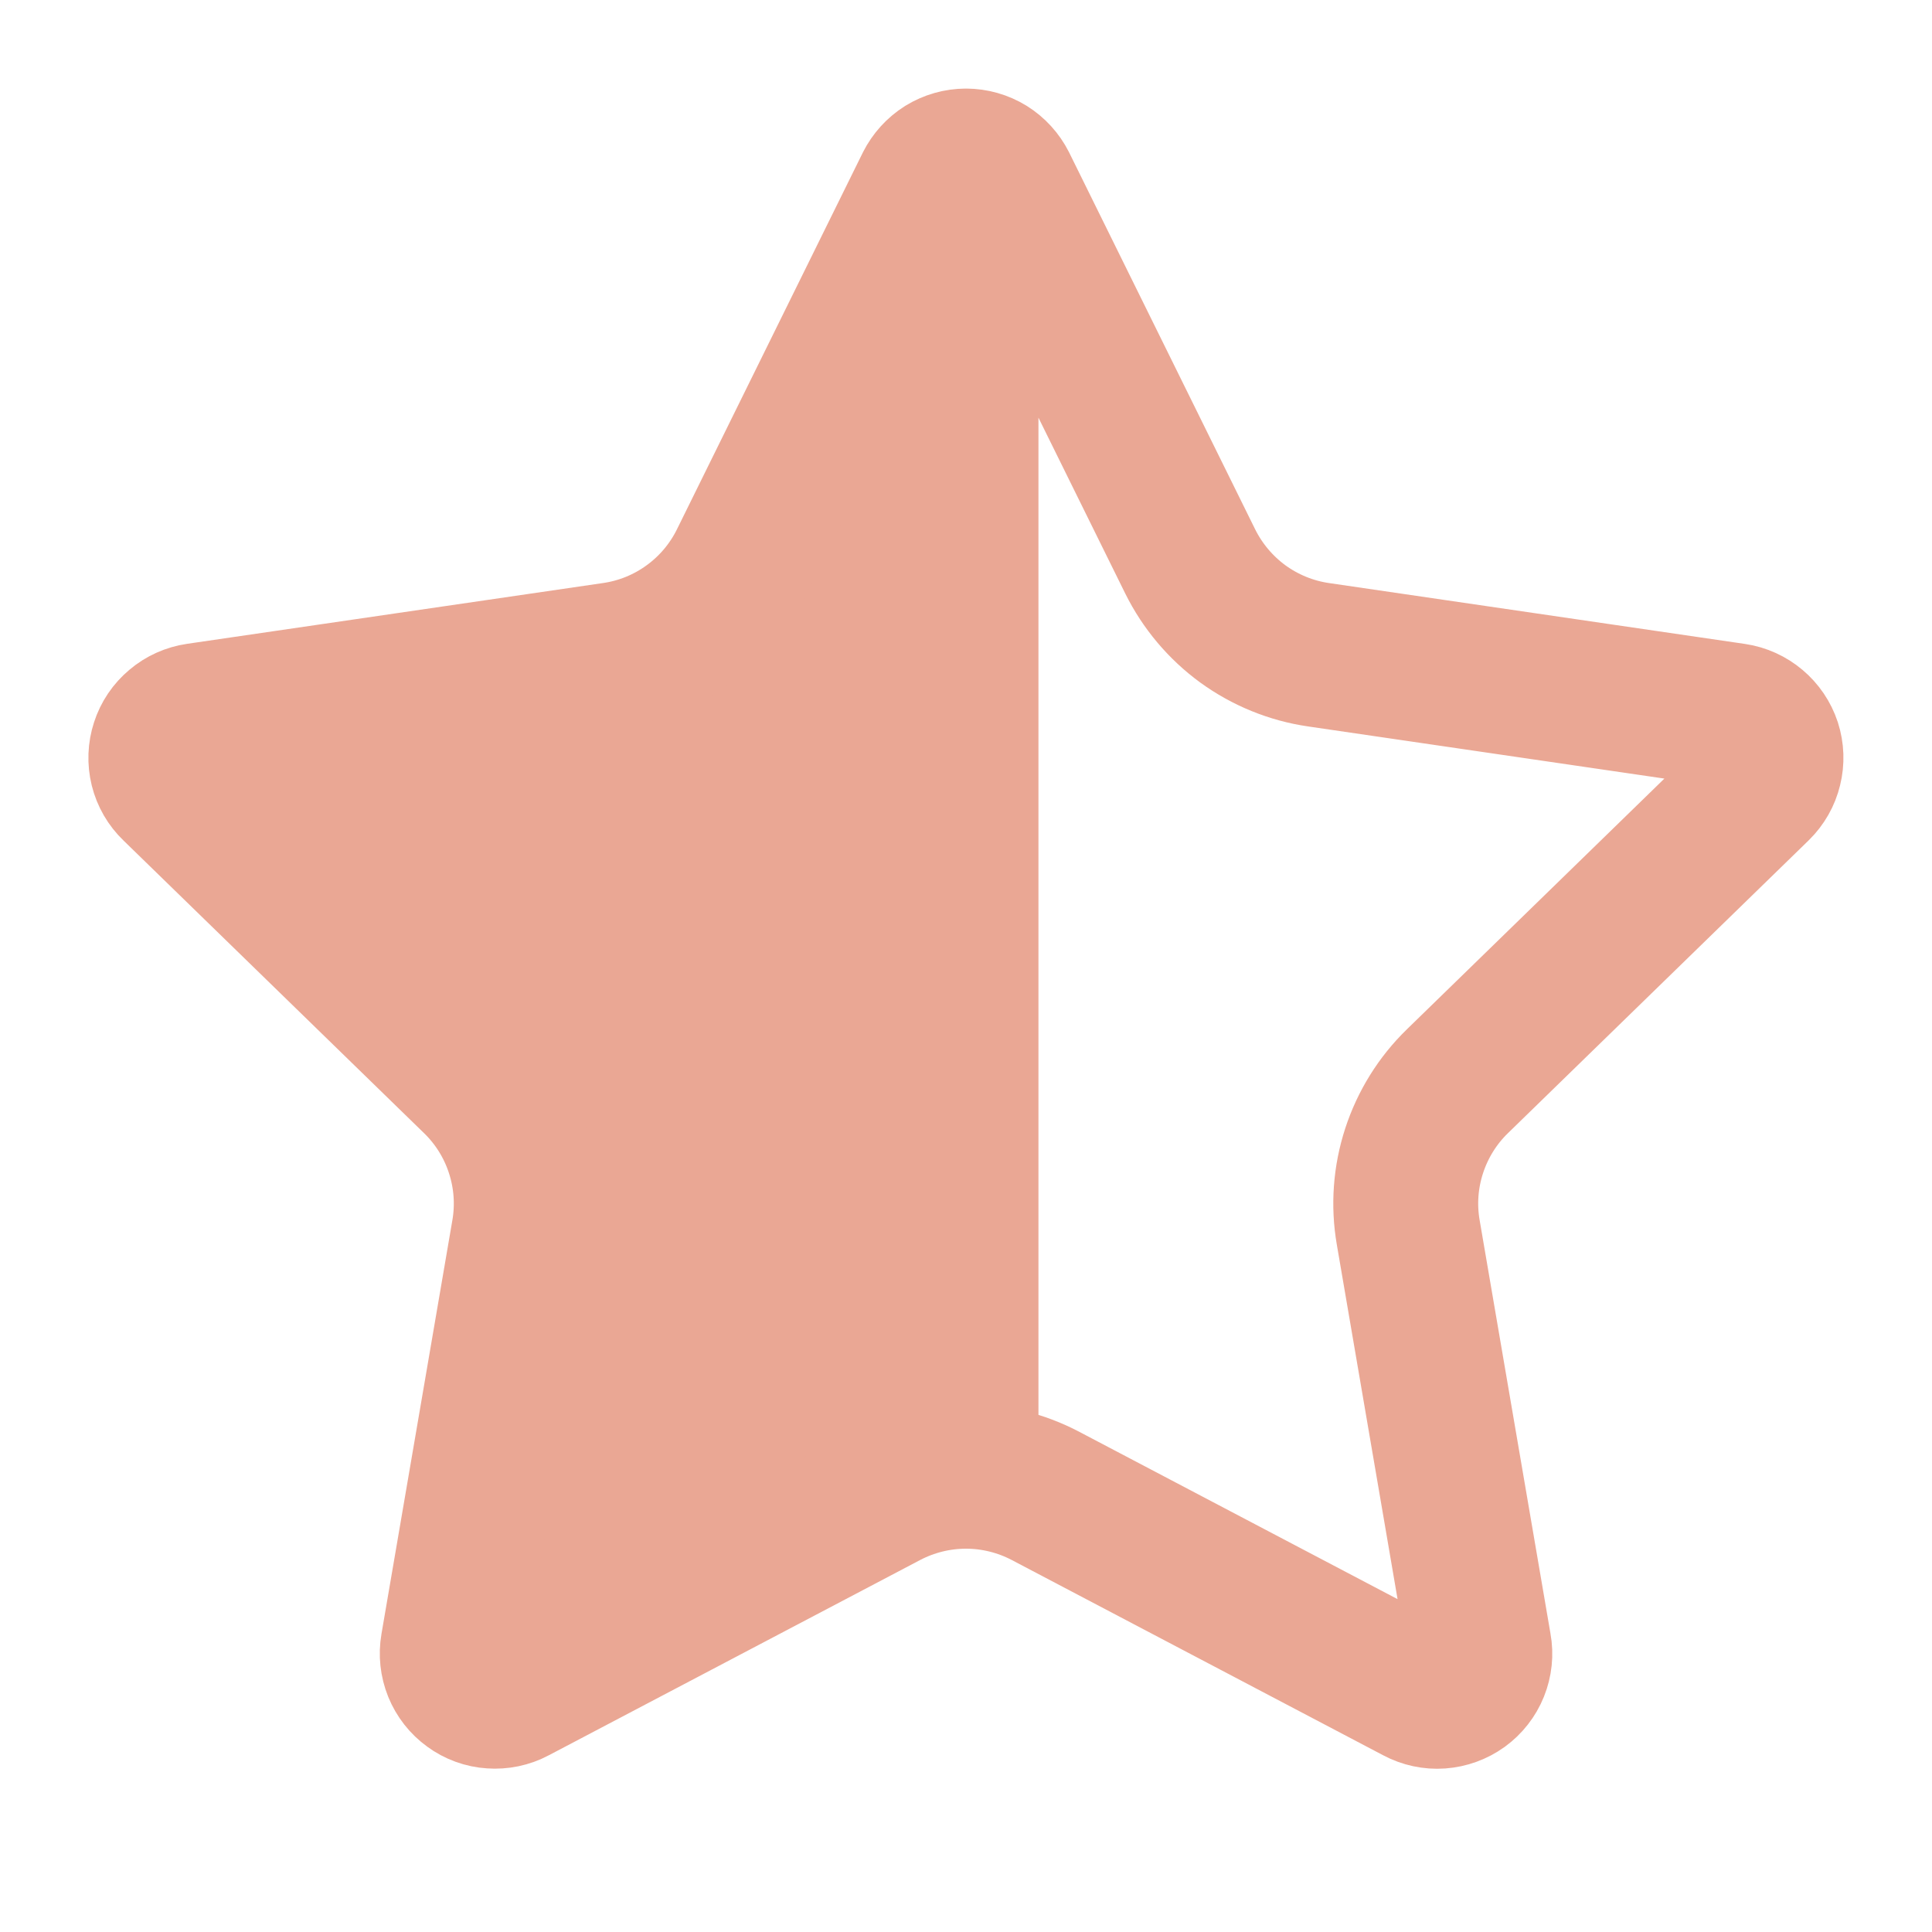
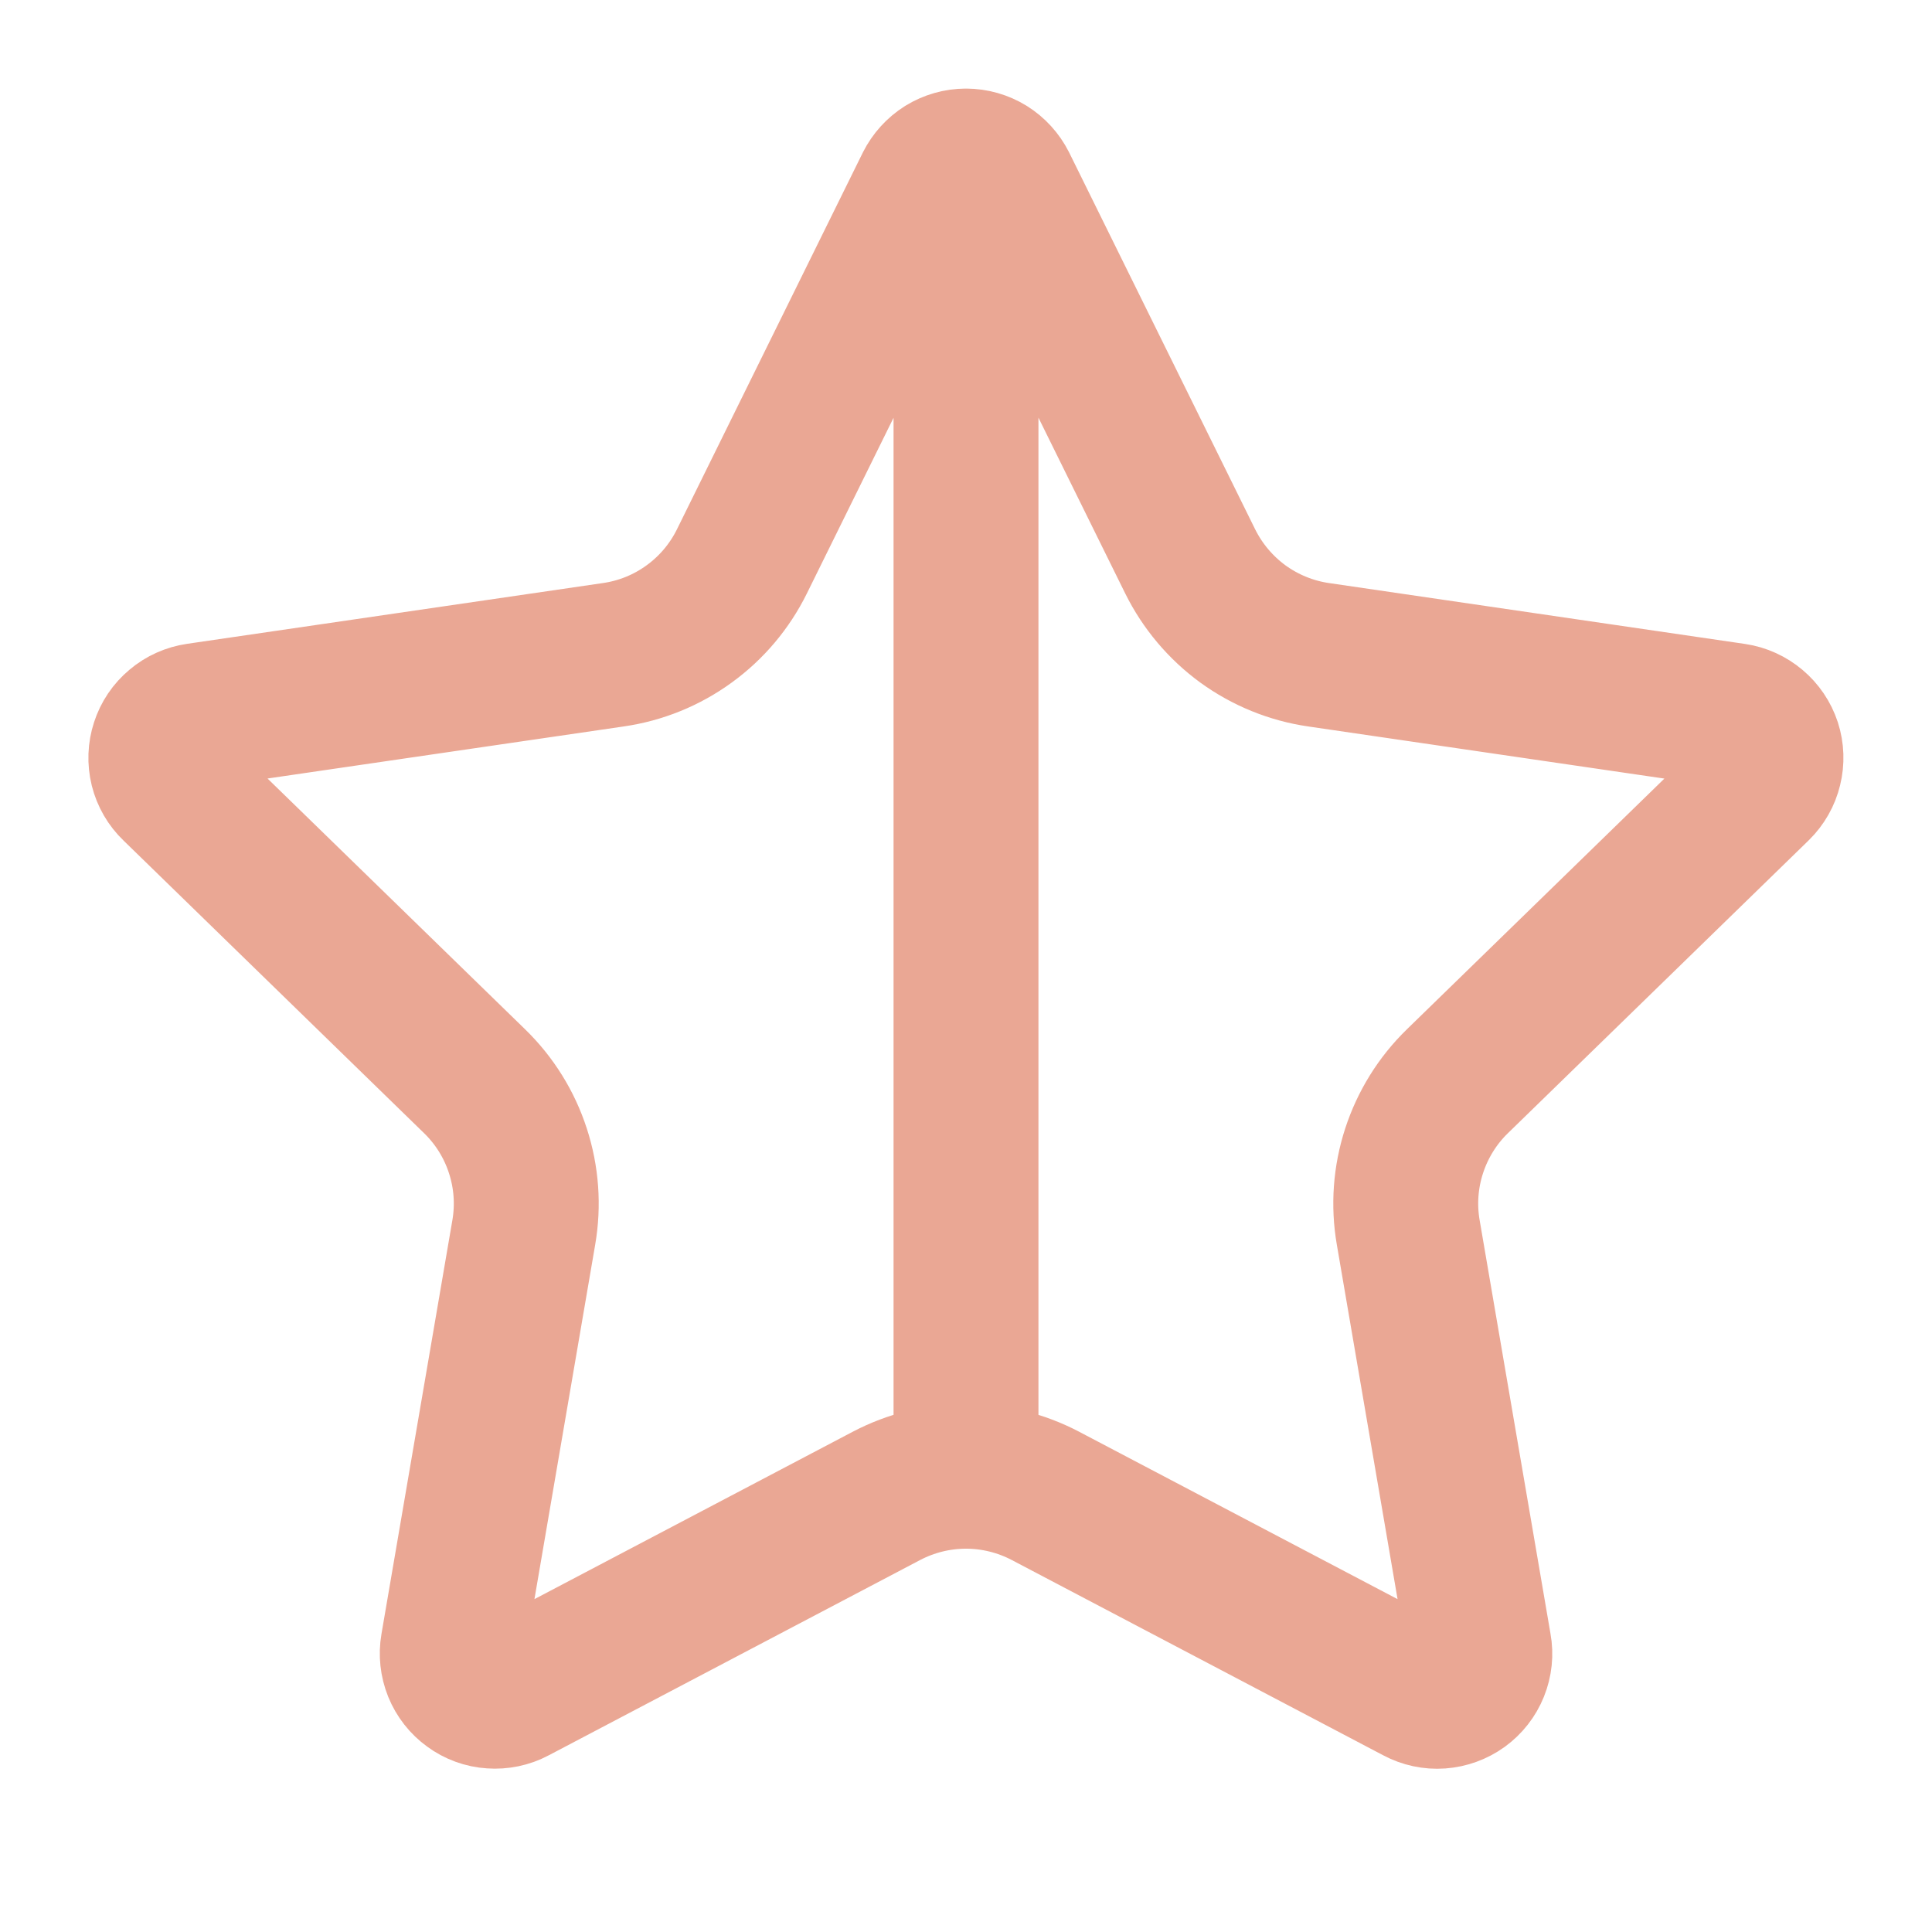
<svg xmlns="http://www.w3.org/2000/svg" width="20" height="20" viewBox="0 0 20 20" fill="none">
-   <path fill-rule="evenodd" clip-rule="evenodd" d="M9.767 1.733C9.697 1.777 9.641 1.839 9.604 1.912L7.68 5.812C7.553 6.069 7.366 6.291 7.134 6.459C6.902 6.628 6.633 6.737 6.349 6.778L2.045 7.407C1.963 7.419 1.886 7.453 1.823 7.507C1.759 7.56 1.712 7.63 1.687 7.708C1.661 7.787 1.658 7.871 1.678 7.952C1.698 8.032 1.74 8.105 1.8 8.162L4.913 11.193C5.119 11.393 5.273 11.641 5.361 11.913C5.45 12.186 5.471 12.476 5.422 12.759L4.688 17.042C4.674 17.123 4.683 17.207 4.714 17.284C4.745 17.36 4.797 17.427 4.864 17.475C4.93 17.524 5.01 17.553 5.092 17.558C5.174 17.564 5.257 17.547 5.33 17.508L9.177 15.485C9.431 15.352 9.713 15.282 10 15.282L10 1.667C9.918 1.667 9.837 1.69 9.767 1.733Z" fill="#EAA794" />
  <path d="M10 1.667C9.918 1.667 9.837 1.69 9.767 1.733C9.697 1.777 9.641 1.839 9.604 1.912L7.68 5.812C7.553 6.069 7.366 6.291 7.134 6.459C6.902 6.628 6.633 6.737 6.349 6.778L2.045 7.407C1.963 7.419 1.886 7.453 1.823 7.507C1.759 7.56 1.712 7.63 1.687 7.708C1.661 7.787 1.658 7.871 1.678 7.952C1.698 8.032 1.74 8.105 1.8 8.162L4.913 11.193C5.119 11.393 5.273 11.641 5.361 11.913C5.45 12.186 5.471 12.476 5.422 12.759L4.688 17.042C4.674 17.123 4.683 17.207 4.714 17.284C4.745 17.36 4.797 17.427 4.864 17.475C4.93 17.524 5.01 17.553 5.092 17.558C5.174 17.564 5.257 17.547 5.33 17.508L9.177 15.485C9.431 15.352 9.713 15.282 10 15.282M10 1.667C10.082 1.667 10.163 1.69 10.233 1.733C10.303 1.777 10.359 1.839 10.396 1.912L12.321 5.812C12.448 6.068 12.635 6.29 12.866 6.459C13.098 6.627 13.367 6.737 13.65 6.778L17.955 7.408C18.037 7.42 18.113 7.455 18.176 7.508C18.239 7.561 18.286 7.63 18.312 7.709C18.337 7.787 18.34 7.871 18.32 7.951C18.301 8.031 18.259 8.104 18.2 8.162L15.087 11.193C14.881 11.393 14.728 11.64 14.639 11.913C14.55 12.186 14.529 12.476 14.578 12.758L15.312 17.042C15.327 17.123 15.318 17.207 15.287 17.284C15.256 17.361 15.204 17.427 15.137 17.476C15.07 17.524 14.991 17.553 14.908 17.559C14.826 17.565 14.743 17.547 14.67 17.508L10.822 15.485C10.568 15.352 10.286 15.282 10 15.282M10 1.667L10 15.282M10 15.282C9.999 15.282 10 15.282 10 15.282Z" stroke="#EAA794" stroke-width="1.5" stroke-linecap="round" stroke-linejoin="round" />
</svg>